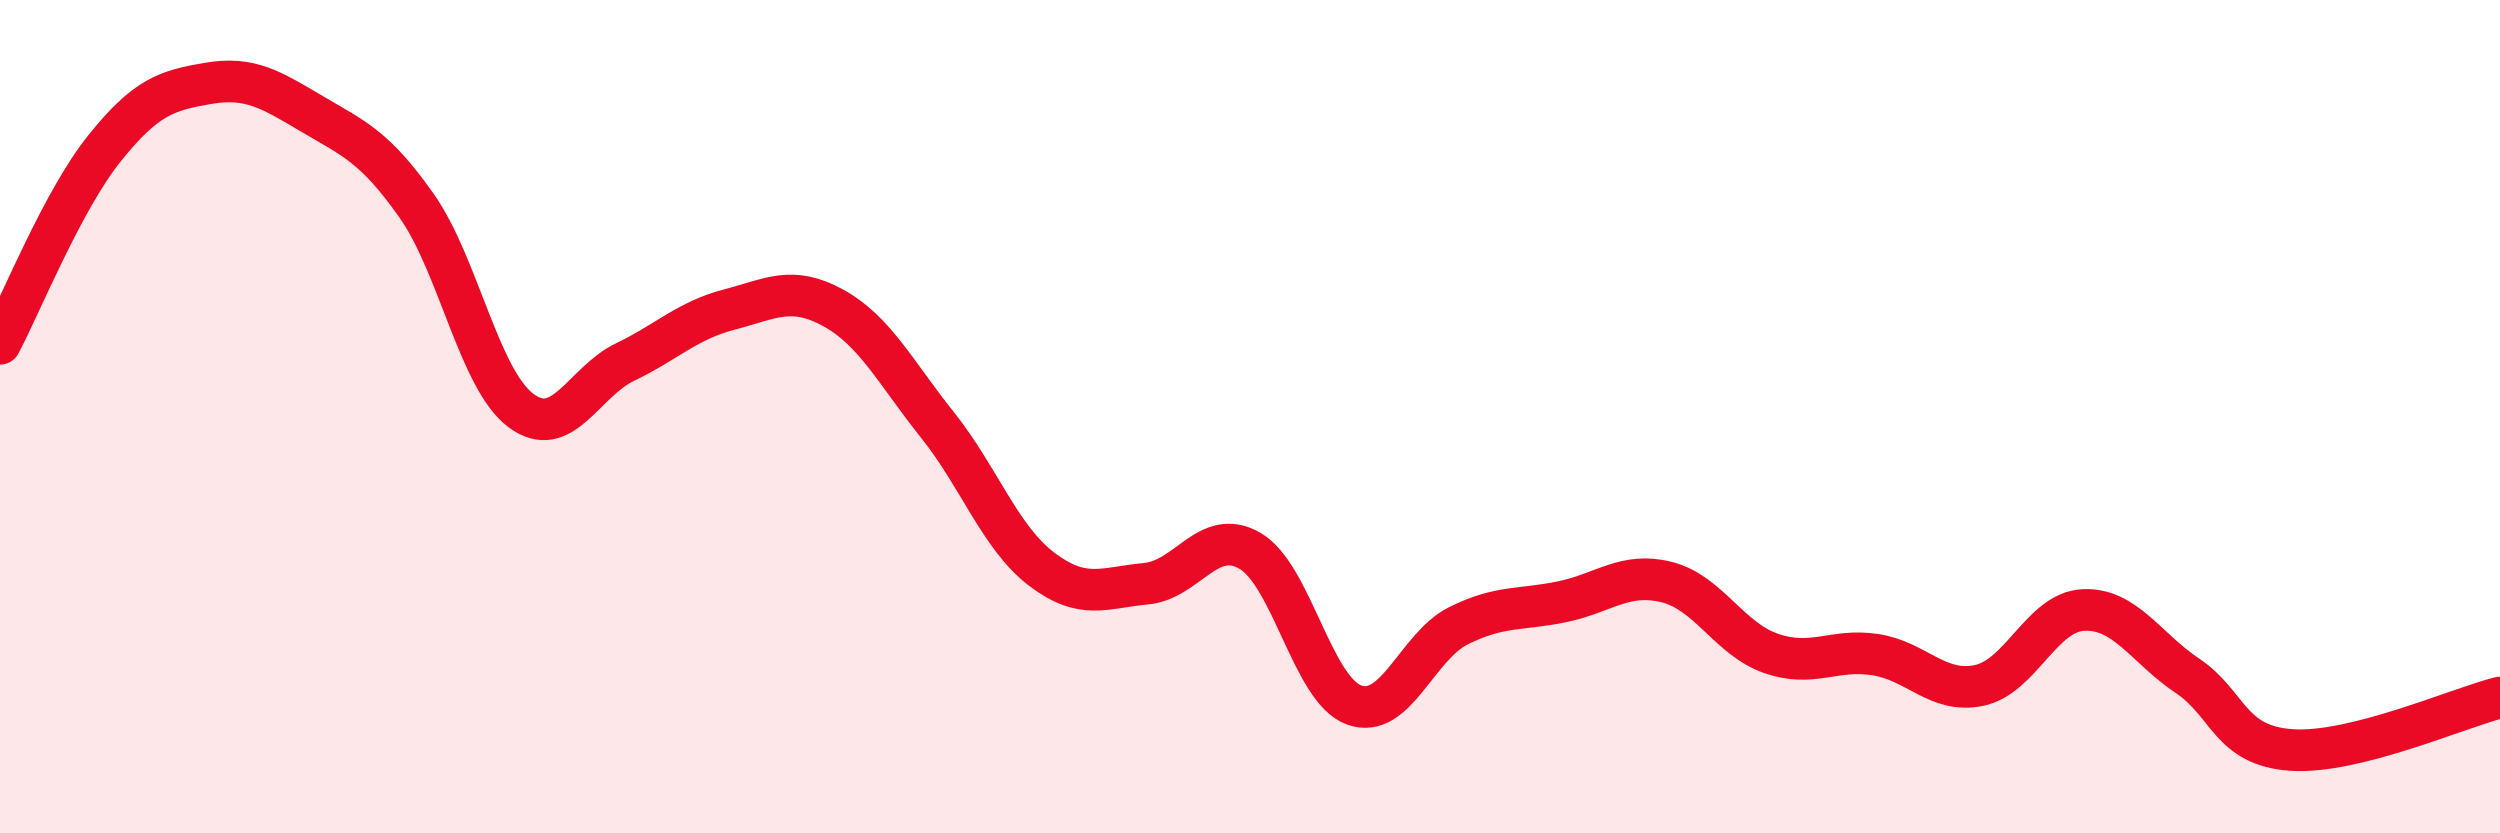
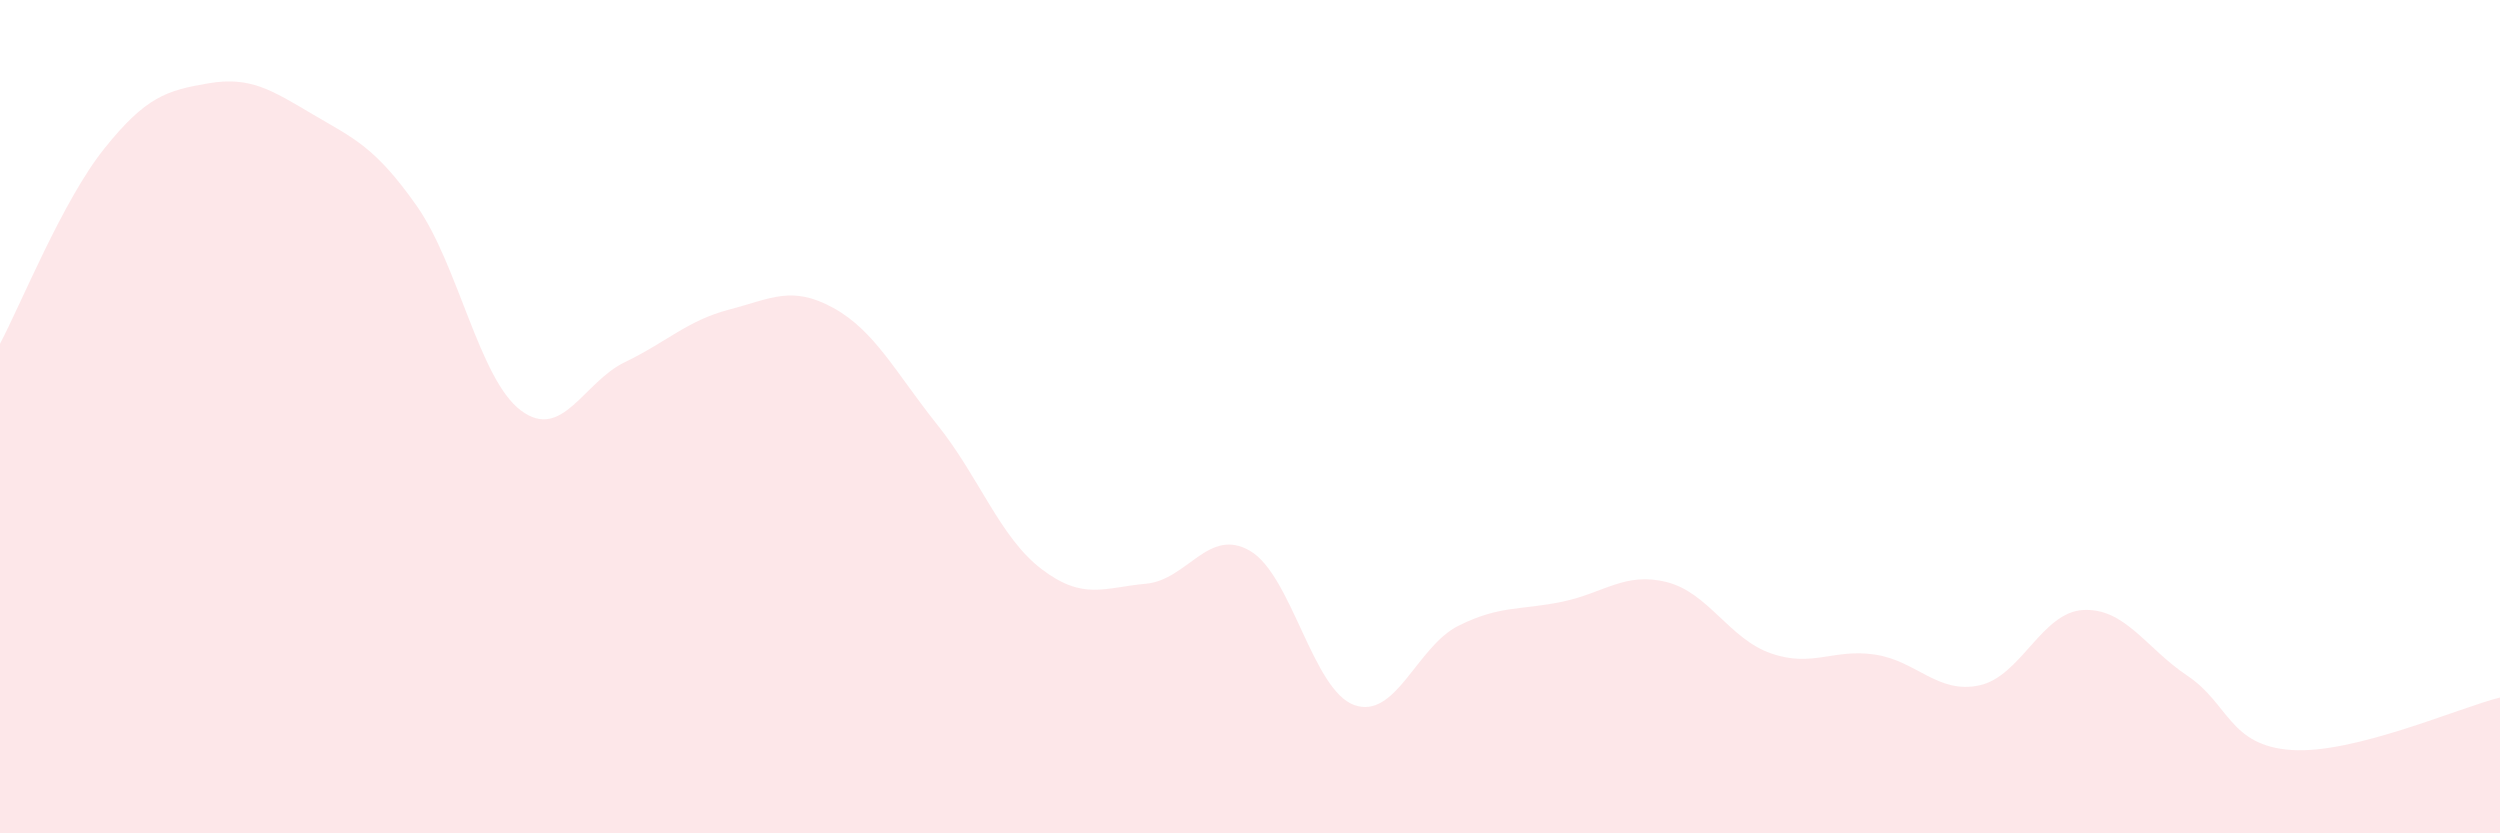
<svg xmlns="http://www.w3.org/2000/svg" width="60" height="20" viewBox="0 0 60 20">
  <path d="M 0,8.25 C 0.5,7.31 1.5,4.82 2.5,3.57 C 3.5,2.32 4,2.17 5,2 C 6,1.83 6.5,2.15 7.5,2.74 C 8.5,3.33 9,3.52 10,4.94 C 11,6.36 11.5,9.1 12.5,9.85 C 13.5,10.6 14,9.17 15,8.69 C 16,8.21 16.5,7.69 17.5,7.43 C 18.5,7.17 19,6.84 20,7.39 C 21,7.94 21.5,8.95 22.5,10.2 C 23.5,11.45 24,12.9 25,13.66 C 26,14.42 26.5,14.1 27.5,14.01 C 28.5,13.92 29,12.64 30,13.22 C 31,13.8 31.5,16.56 32.5,16.92 C 33.5,17.28 34,15.52 35,15.02 C 36,14.52 36.5,14.65 37.5,14.44 C 38.5,14.23 39,13.72 40,13.97 C 41,14.22 41.5,15.33 42.5,15.68 C 43.5,16.03 44,15.56 45,15.71 C 46,15.86 46.5,16.66 47.5,16.45 C 48.5,16.24 49,14.69 50,14.64 C 51,14.59 51.5,15.55 52.5,16.22 C 53.5,16.89 53.5,17.9 55,18 C 56.5,18.1 59,16.99 60,16.74L60 20L0 20Z" fill="#EB0A25" opacity="0.1" stroke-linecap="round" stroke-linejoin="round" />
-   <path d="M 0,8.25 C 0.5,7.31 1.5,4.82 2.5,3.57 C 3.5,2.32 4,2.17 5,2 C 6,1.83 6.5,2.15 7.5,2.74 C 8.5,3.33 9,3.52 10,4.94 C 11,6.36 11.5,9.1 12.5,9.85 C 13.5,10.6 14,9.17 15,8.69 C 16,8.21 16.5,7.69 17.5,7.43 C 18.5,7.17 19,6.84 20,7.39 C 21,7.94 21.5,8.95 22.5,10.2 C 23.5,11.45 24,12.9 25,13.66 C 26,14.42 26.5,14.1 27.5,14.01 C 28.5,13.92 29,12.64 30,13.22 C 31,13.8 31.5,16.56 32.5,16.92 C 33.5,17.28 34,15.52 35,15.02 C 36,14.52 36.5,14.65 37.5,14.44 C 38.5,14.23 39,13.72 40,13.97 C 41,14.22 41.5,15.33 42.5,15.68 C 43.5,16.03 44,15.56 45,15.71 C 46,15.86 46.5,16.66 47.5,16.45 C 48.5,16.24 49,14.69 50,14.64 C 51,14.59 51.5,15.55 52.5,16.22 C 53.5,16.89 53.5,17.9 55,18 C 56.5,18.1 59,16.99 60,16.74" stroke="#EB0A25" stroke-width="1" fill="none" stroke-linecap="round" stroke-linejoin="round" />
</svg>